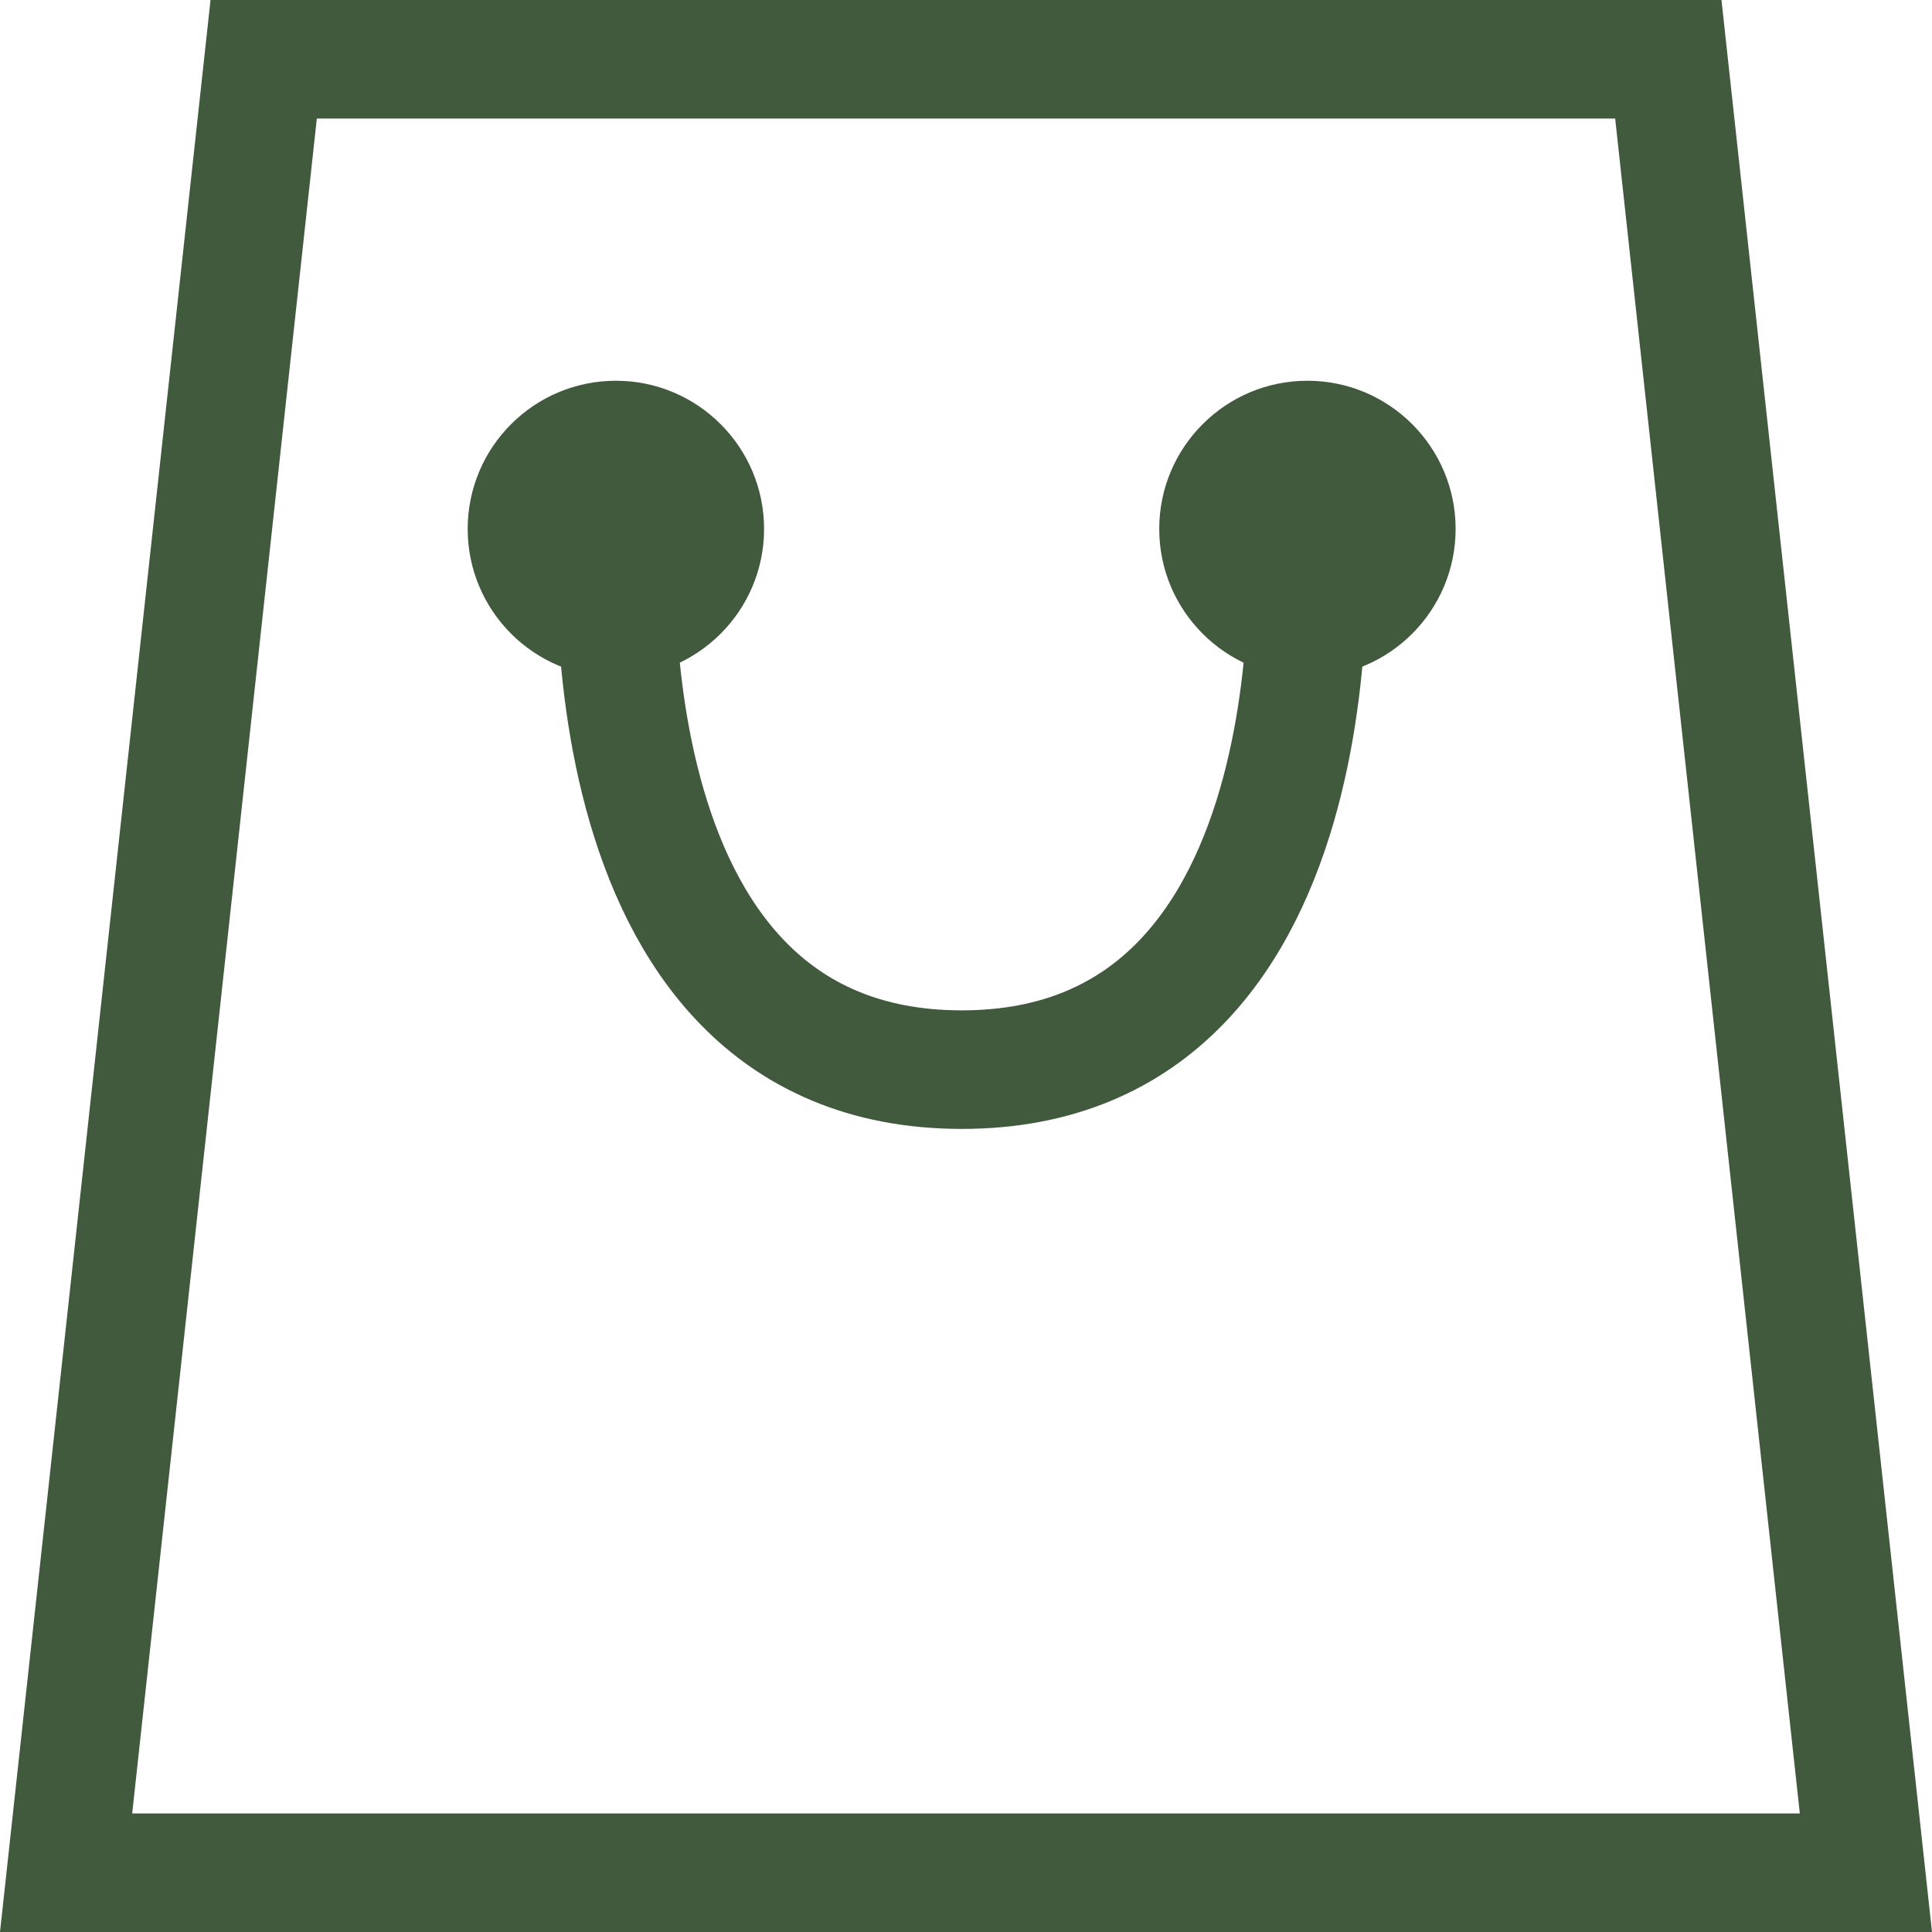
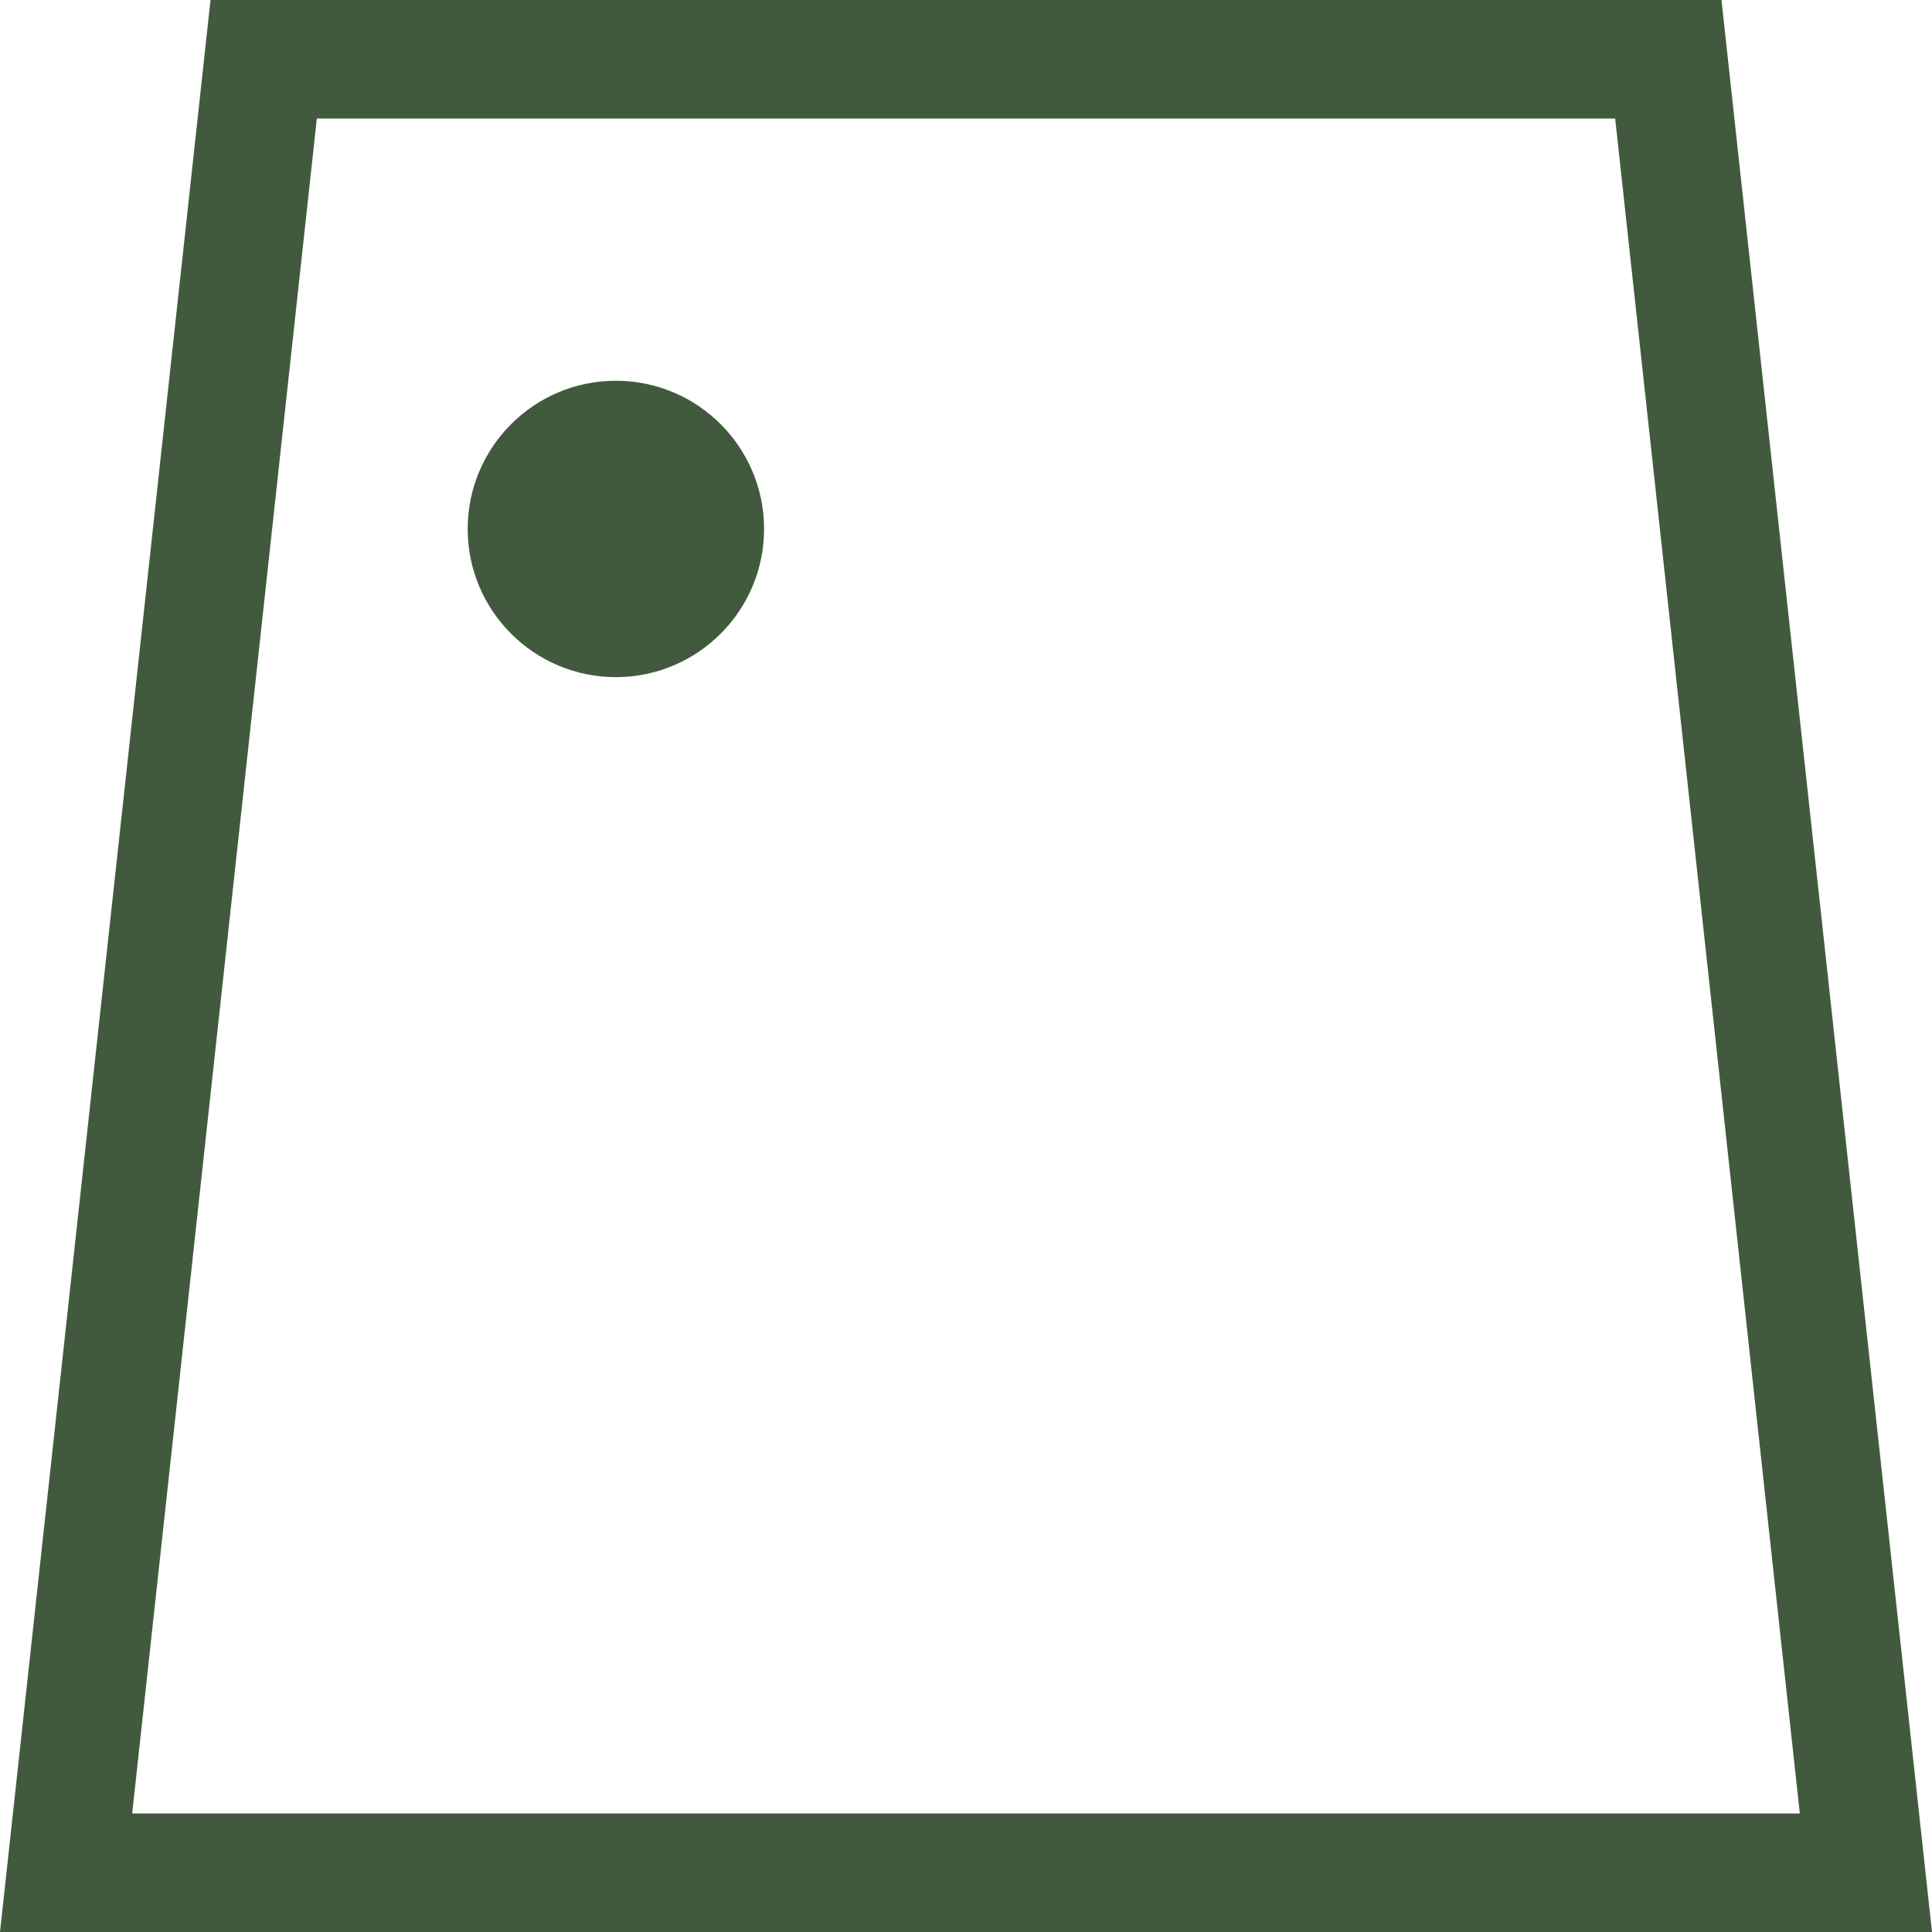
<svg xmlns="http://www.w3.org/2000/svg" xmlns:ns1="http://vectornator.io" height="100%" stroke-miterlimit="10" style="fill-rule:nonzero;clip-rule:evenodd;stroke-linecap:round;stroke-linejoin:round;" version="1.1" viewBox="0 0 19.556 19.556" width="100%" xml:space="preserve">
  <defs />
  <clipPath id="ArtboardFrame">
    <rect height="19.556" width="19.556" x="0" y="0" />
  </clipPath>
  <g clip-path="url(#ArtboardFrame)" id="Adsız" ns1:layerName="Adsız">
    <g opacity="1" ns1:layerName="g">
      <g opacity="1" ns1:layerName="g">
        <path d="M3.207 1.2L1.338 18.356L18.218 18.356L16.349 1.2L3.207 1.2M2.131 4.53066e-07L17.425 4.53066e-07L19.556 19.556L3.40834e-05 19.556C3.40834e-05 19.556 2.131 4.53066e-07 2.131 4.53066e-07Z" fill="#415a3d" fill-rule="nonzero" opacity="1" stroke="none" ns1:layerName="path" />
      </g>
-       <path d="M6.252 5.227C6.252 5.227 5.778 10.827 9.735 10.827C13.692 10.827 13.217 5.227 13.217 5.227" fill="none" opacity="1" stroke="#415a3d" stroke-linecap="butt" stroke-linejoin="miter" stroke-width="1.2" ns1:layerName="path" />
      <path d="M4.734 5.354C4.734 4.526 5.406 3.854 6.234 3.854C7.062 3.854 7.734 4.526 7.734 5.354C7.734 6.182 7.062 6.854 6.234 6.854C5.406 6.854 4.734 6.182 4.734 5.354Z" fill="#415a3d" fill-rule="nonzero" opacity="1" stroke="none" ns1:layerName="circle" />
-       <path d="M11.734 5.354C11.734 4.526 12.406 3.854 13.234 3.854C14.062 3.854 14.734 4.526 14.734 5.354C14.734 6.182 14.062 6.854 13.234 6.854C12.406 6.854 11.734 6.182 11.734 5.354Z" fill="#415a3d" fill-rule="nonzero" opacity="1" stroke="none" ns1:layerName="circle" />
    </g>
  </g>
</svg>